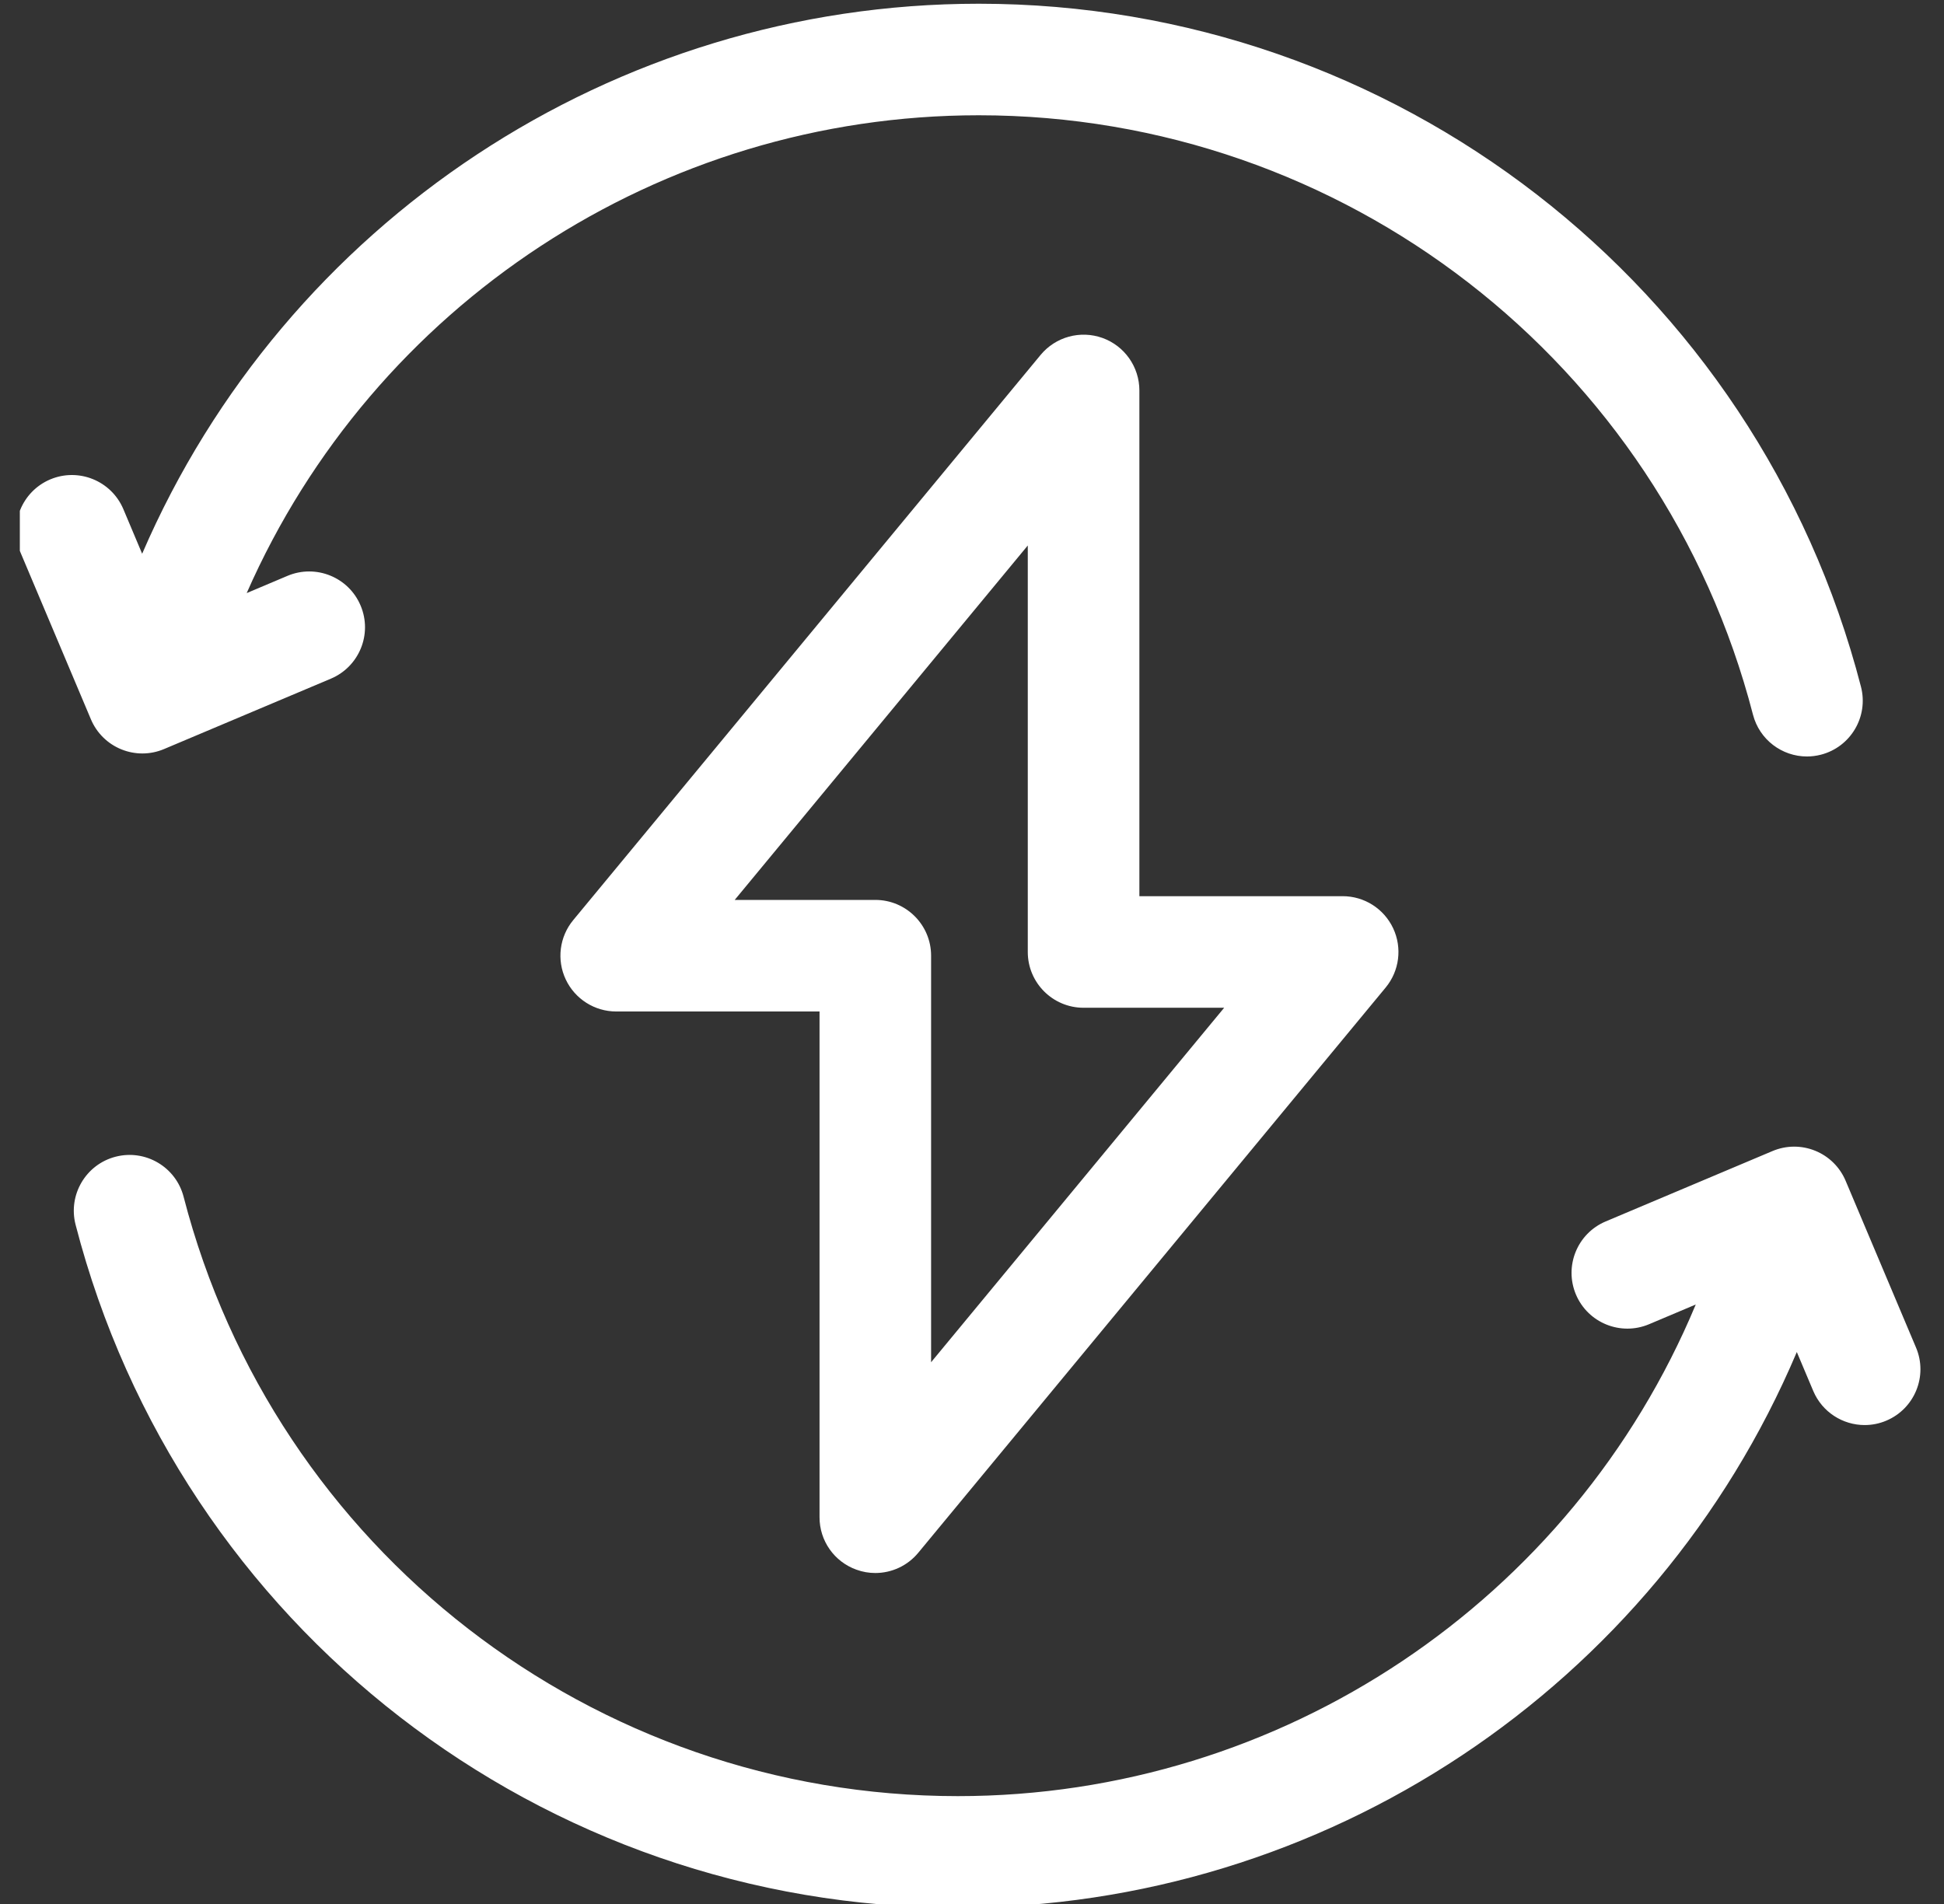
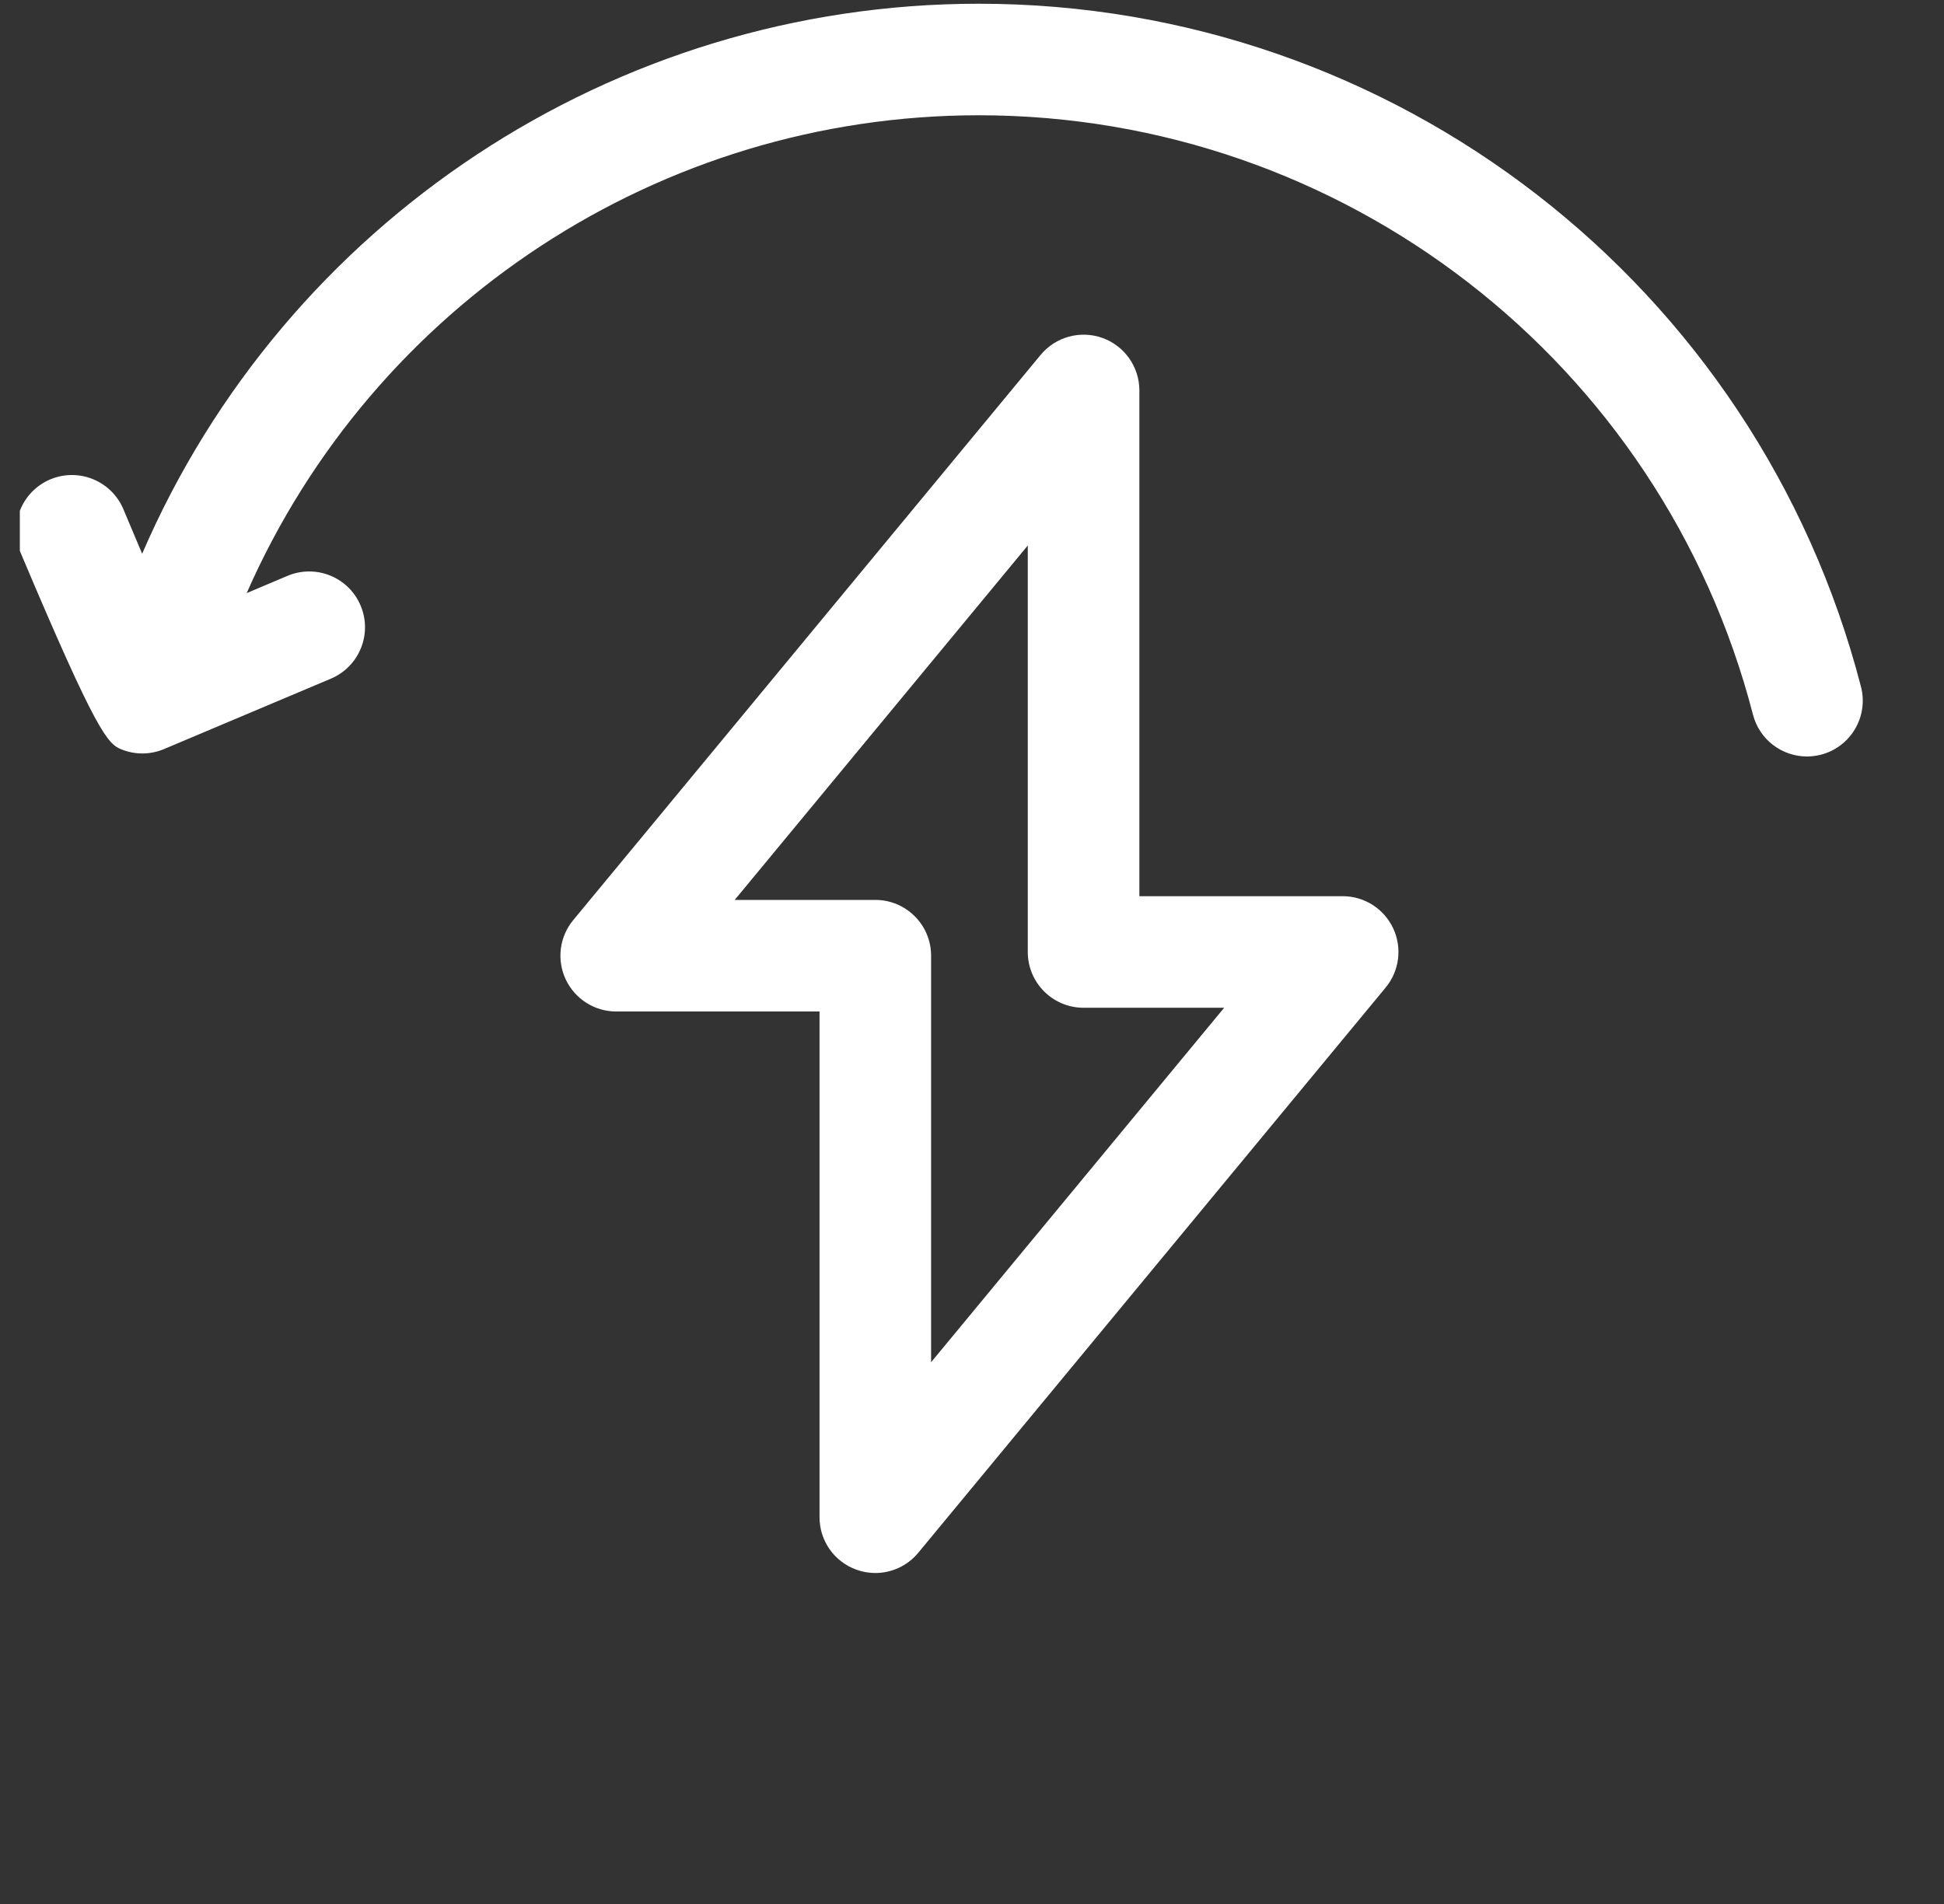
<svg xmlns="http://www.w3.org/2000/svg" fill="none" viewBox="0 0 49 48" height="48" width="49">
  <rect x="0" y="0" width="49" height="48" fill="#333333" stroke="none" />
  <g clip-path="url(#clip0_8_3)" id="fi_1835596">
-     <path fill="white" d="M3.058 18.891C3.228 18.96 3.408 18.995 3.588 18.995C3.774 18.995 3.96 18.958 4.135 18.884L8.341 17.109C9.056 16.806 9.392 15.982 9.089 15.266C8.788 14.551 7.963 14.216 7.247 14.517L6.218 14.952C9.411 7.685 16.634 2.906 24.671 2.906C33.86 2.906 41.884 9.12 44.185 18.016C44.349 18.65 44.919 19.071 45.545 19.071C45.661 19.071 45.78 19.056 45.898 19.026C46.65 18.831 47.102 18.064 46.907 17.312C44.286 7.174 35.142 0.094 24.671 0.094C15.461 0.094 7.19 5.601 3.583 13.96L3.109 12.835C2.806 12.12 1.982 11.785 1.266 12.086C0.551 12.389 0.215 13.214 0.517 13.929L2.292 18.135C2.437 18.479 2.713 18.751 3.058 18.891Z" id="Vector" />
-     <path fill="white" d="M48.295 33.973L46.52 29.767C46.375 29.423 46.099 29.151 45.754 29.011C45.408 28.87 45.021 28.873 44.678 29.018L40.472 30.793C39.756 31.095 39.421 31.92 39.723 32.636C40.025 33.351 40.85 33.686 41.566 33.384L42.743 32.887C39.63 40.349 32.306 45.281 24.142 45.281C14.953 45.281 6.928 39.067 4.628 30.171C4.433 29.418 3.666 28.967 2.914 29.161C2.163 29.355 1.711 30.123 1.905 30.875C4.526 41.013 13.671 48.093 24.142 48.093C33.404 48.093 41.716 42.524 45.29 34.085L45.704 35.066C45.931 35.603 46.452 35.926 47 35.926C47.182 35.926 47.368 35.891 47.546 35.815C48.262 35.513 48.597 34.688 48.295 33.973Z" id="Vector_2" />
+     <path fill="white" d="M3.058 18.891C3.228 18.96 3.408 18.995 3.588 18.995C3.774 18.995 3.96 18.958 4.135 18.884L8.341 17.109C9.056 16.806 9.392 15.982 9.089 15.266C8.788 14.551 7.963 14.216 7.247 14.517L6.218 14.952C9.411 7.685 16.634 2.906 24.671 2.906C33.86 2.906 41.884 9.12 44.185 18.016C44.349 18.65 44.919 19.071 45.545 19.071C45.661 19.071 45.78 19.056 45.898 19.026C46.65 18.831 47.102 18.064 46.907 17.312C44.286 7.174 35.142 0.094 24.671 0.094C15.461 0.094 7.19 5.601 3.583 13.96L3.109 12.835C2.806 12.12 1.982 11.785 1.266 12.086C0.551 12.389 0.215 13.214 0.517 13.929C2.437 18.479 2.713 18.751 3.058 18.891Z" id="Vector" />
    <path fill="white" d="M21.587 39.572C21.742 39.629 21.903 39.656 22.062 39.656C22.474 39.656 22.874 39.475 23.146 39.145L34.927 24.896C35.274 24.476 35.347 23.893 35.115 23.401C34.883 22.908 34.388 22.593 33.843 22.593H28.719V9.844C28.719 9.251 28.347 8.721 27.789 8.52C27.231 8.32 26.607 8.491 26.229 8.948L14.448 23.197C14.101 23.617 14.028 24.2 14.26 24.692C14.492 25.185 14.988 25.5 15.532 25.5H20.657V38.249C20.656 38.843 21.028 39.372 21.587 39.572ZM18.519 22.687L25.906 13.752V24C25.906 24.776 26.536 25.406 27.312 25.406H30.856L23.469 34.342V24.093C23.469 23.317 22.839 22.687 22.062 22.687H18.519Z" id="Vector_3" />
  </g>
  <defs>
    <clipPath id="clip0_8_3">
      <rect transform="translate(0.5)" fill="white" height="48" width="48" />
    </clipPath>
  </defs>
</svg>